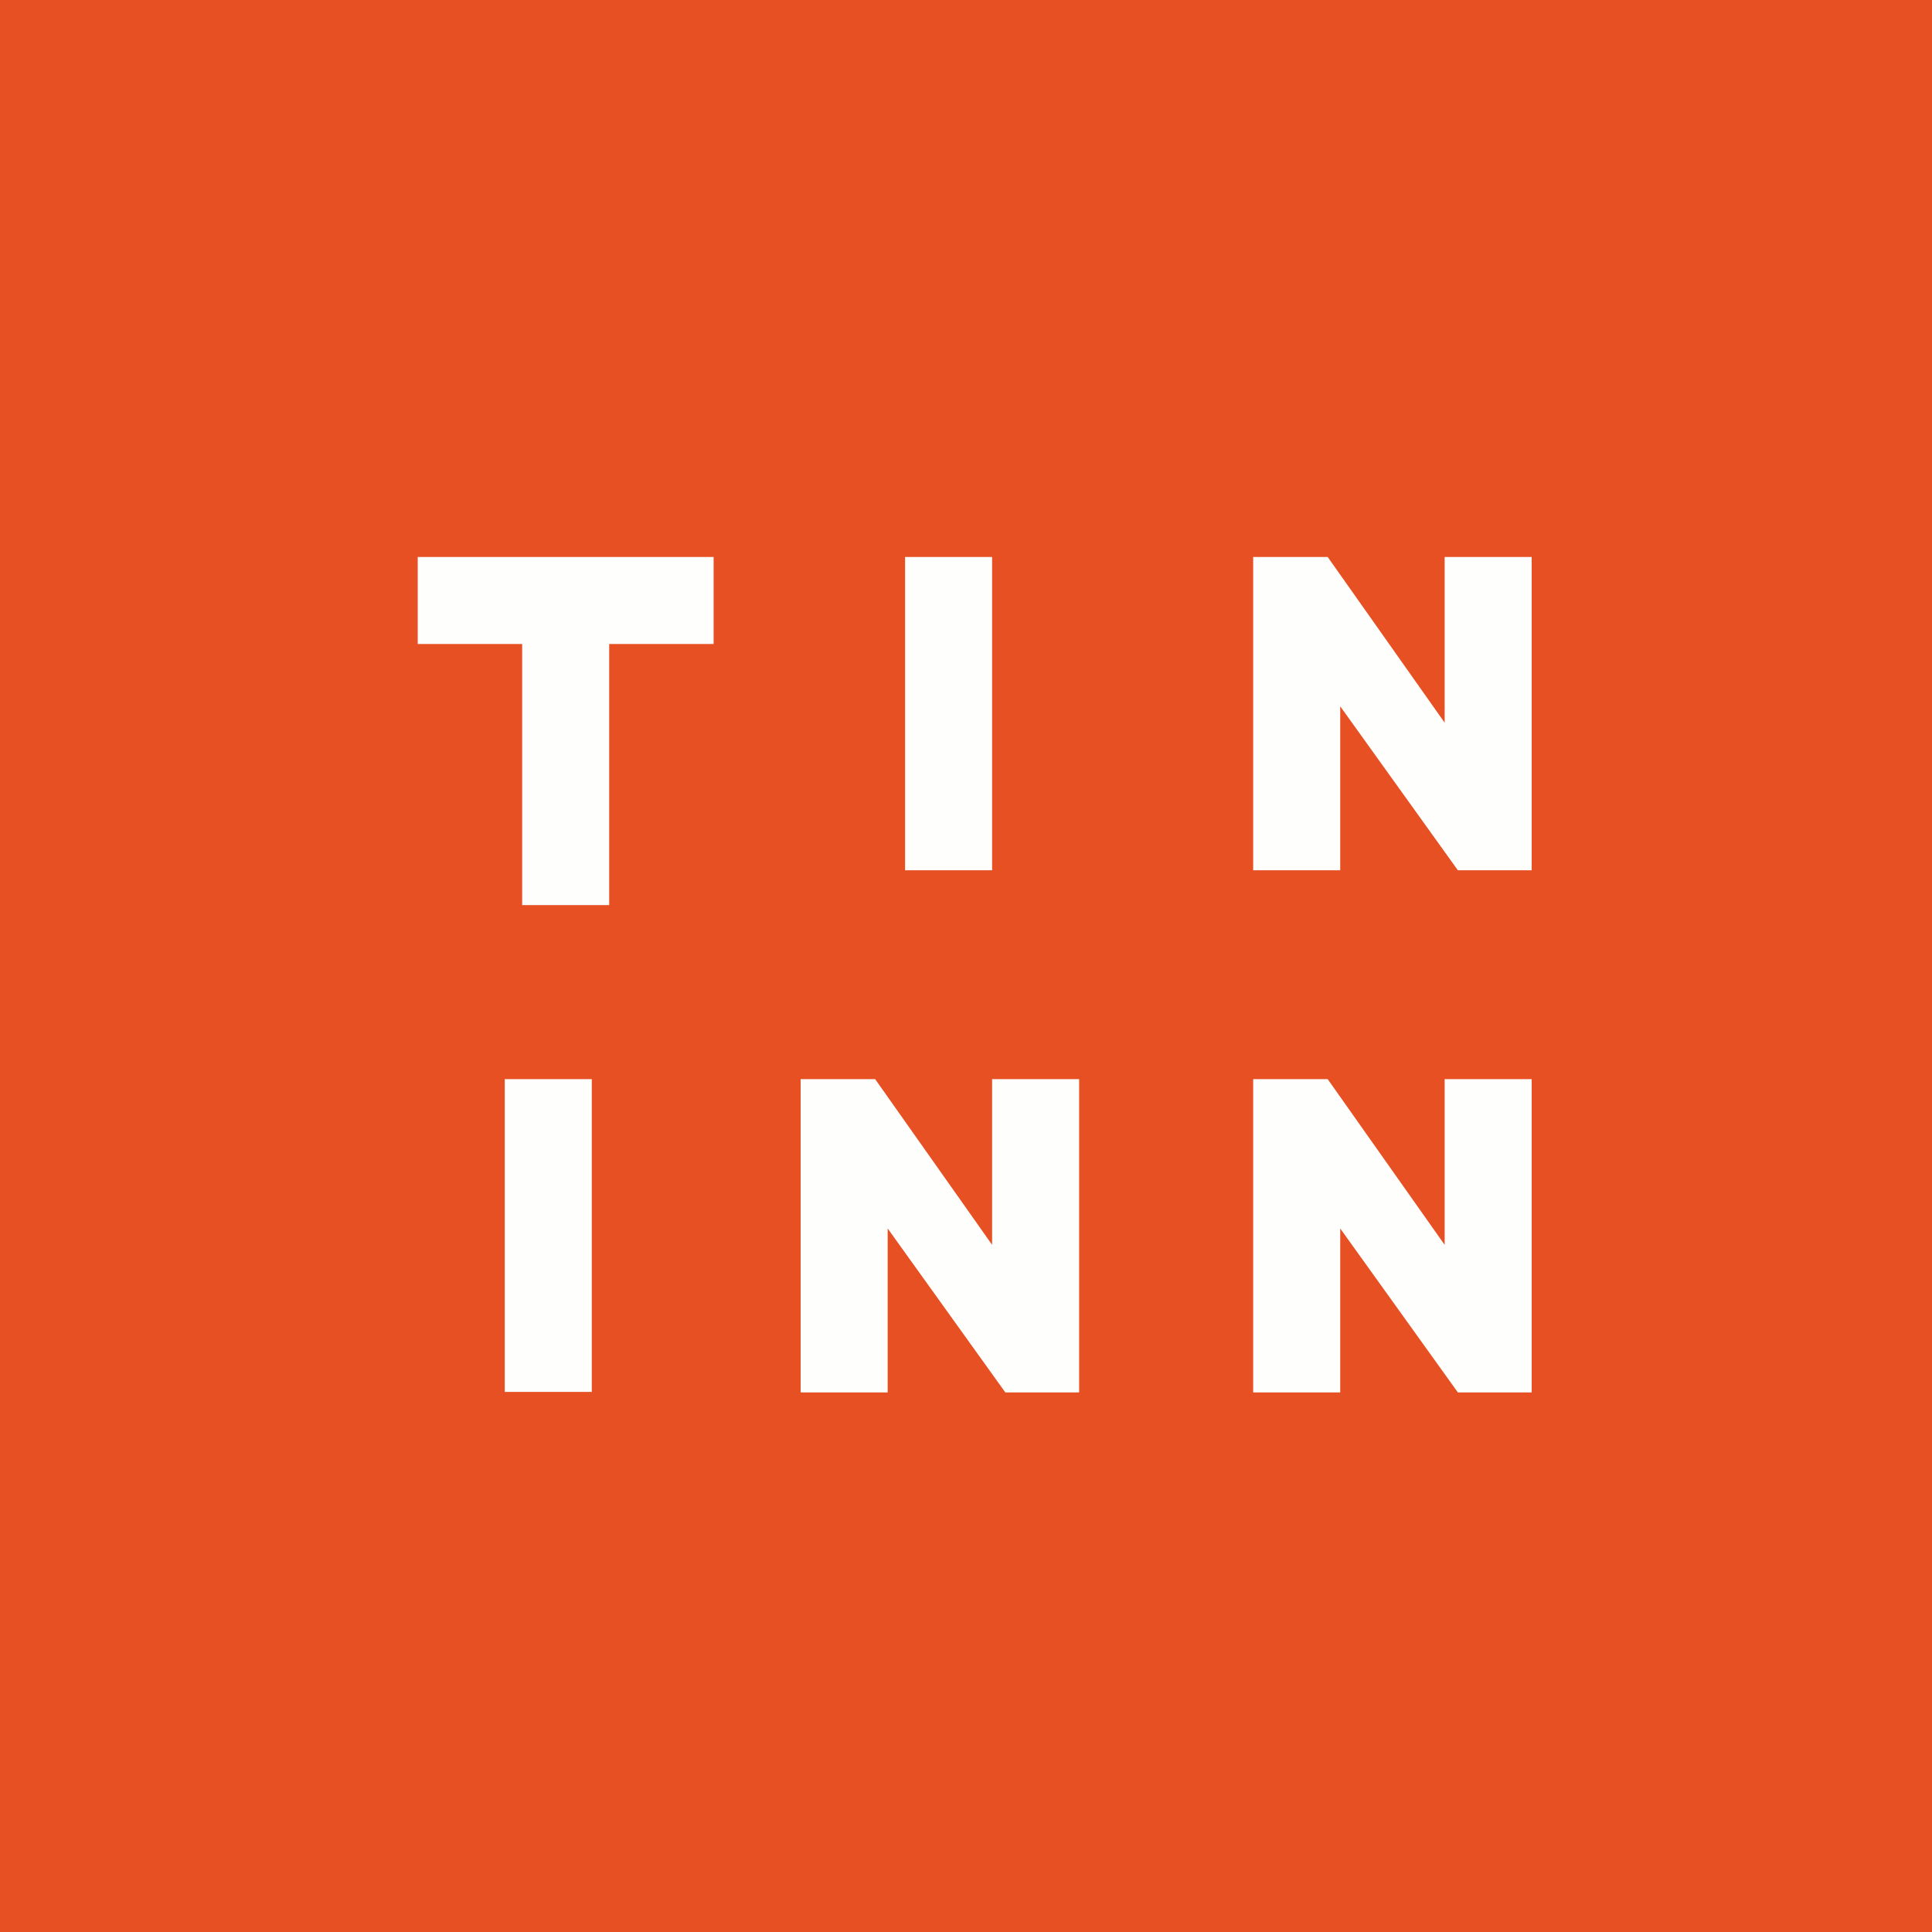
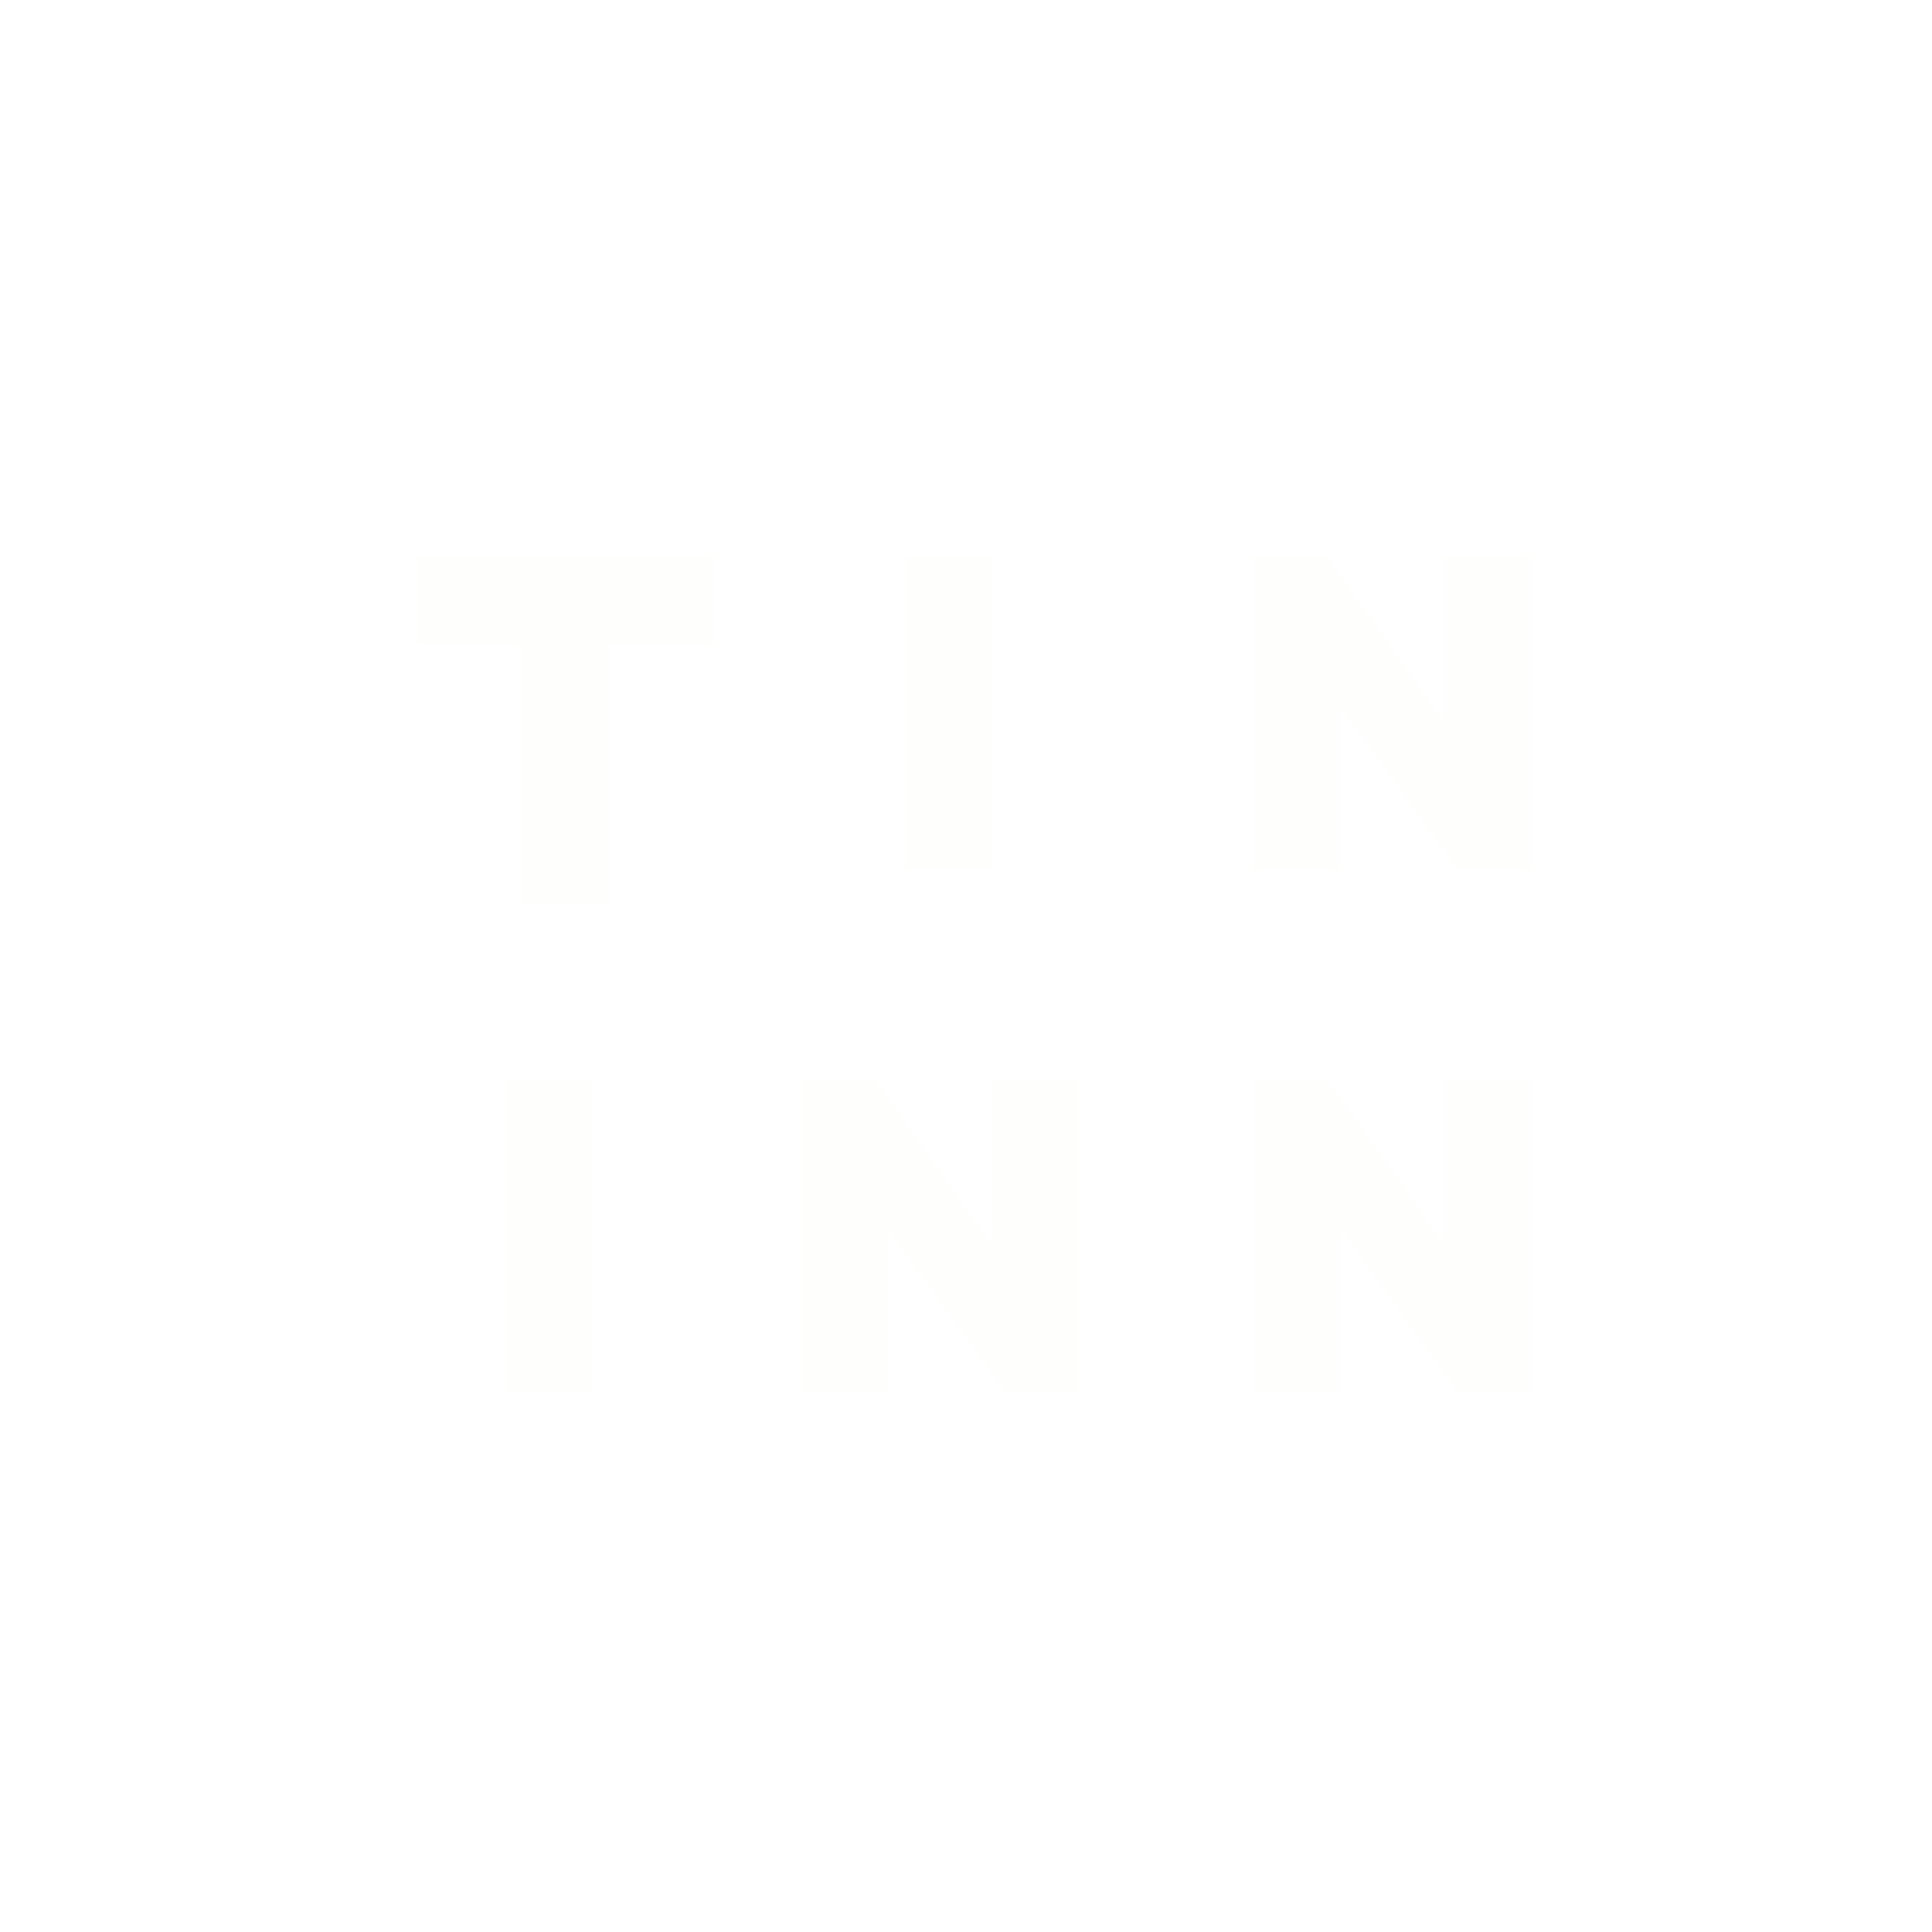
<svg xmlns="http://www.w3.org/2000/svg" viewBox="0 0 55.5 55.5">
-   <path d="M 0,0 H 55.5 V 55.5 H 0 Z" fill="rgb(230, 80, 35)" />
  <path d="M 16.99,39.985 H 14.5 V 31 H 17 V 40 Z M 28.5,35.76 V 31 H 31 V 40 H 28.88 L 25.5,35.29 V 40 H 23 V 31 H 25.14 L 28.5,35.76 Z M 41.5,35.76 V 31 H 44 V 40 H 41.88 L 38.5,35.29 V 40 H 36 V 31 H 38.14 L 41.5,35.76 Z M 20.5,18.5 H 17.5 V 26 H 15 V 18.5 H 12 V 16 H 20.5 V 18.5 Z M 28.5,25 H 26 V 16 H 28.5 V 25 Z M 38.14,16 L 41.5,20.76 V 16 H 44 V 25 H 41.88 L 38.5,20.29 V 25 H 36 V 16 H 38.14 Z" fill="rgb(254, 254, 253)" />
</svg>